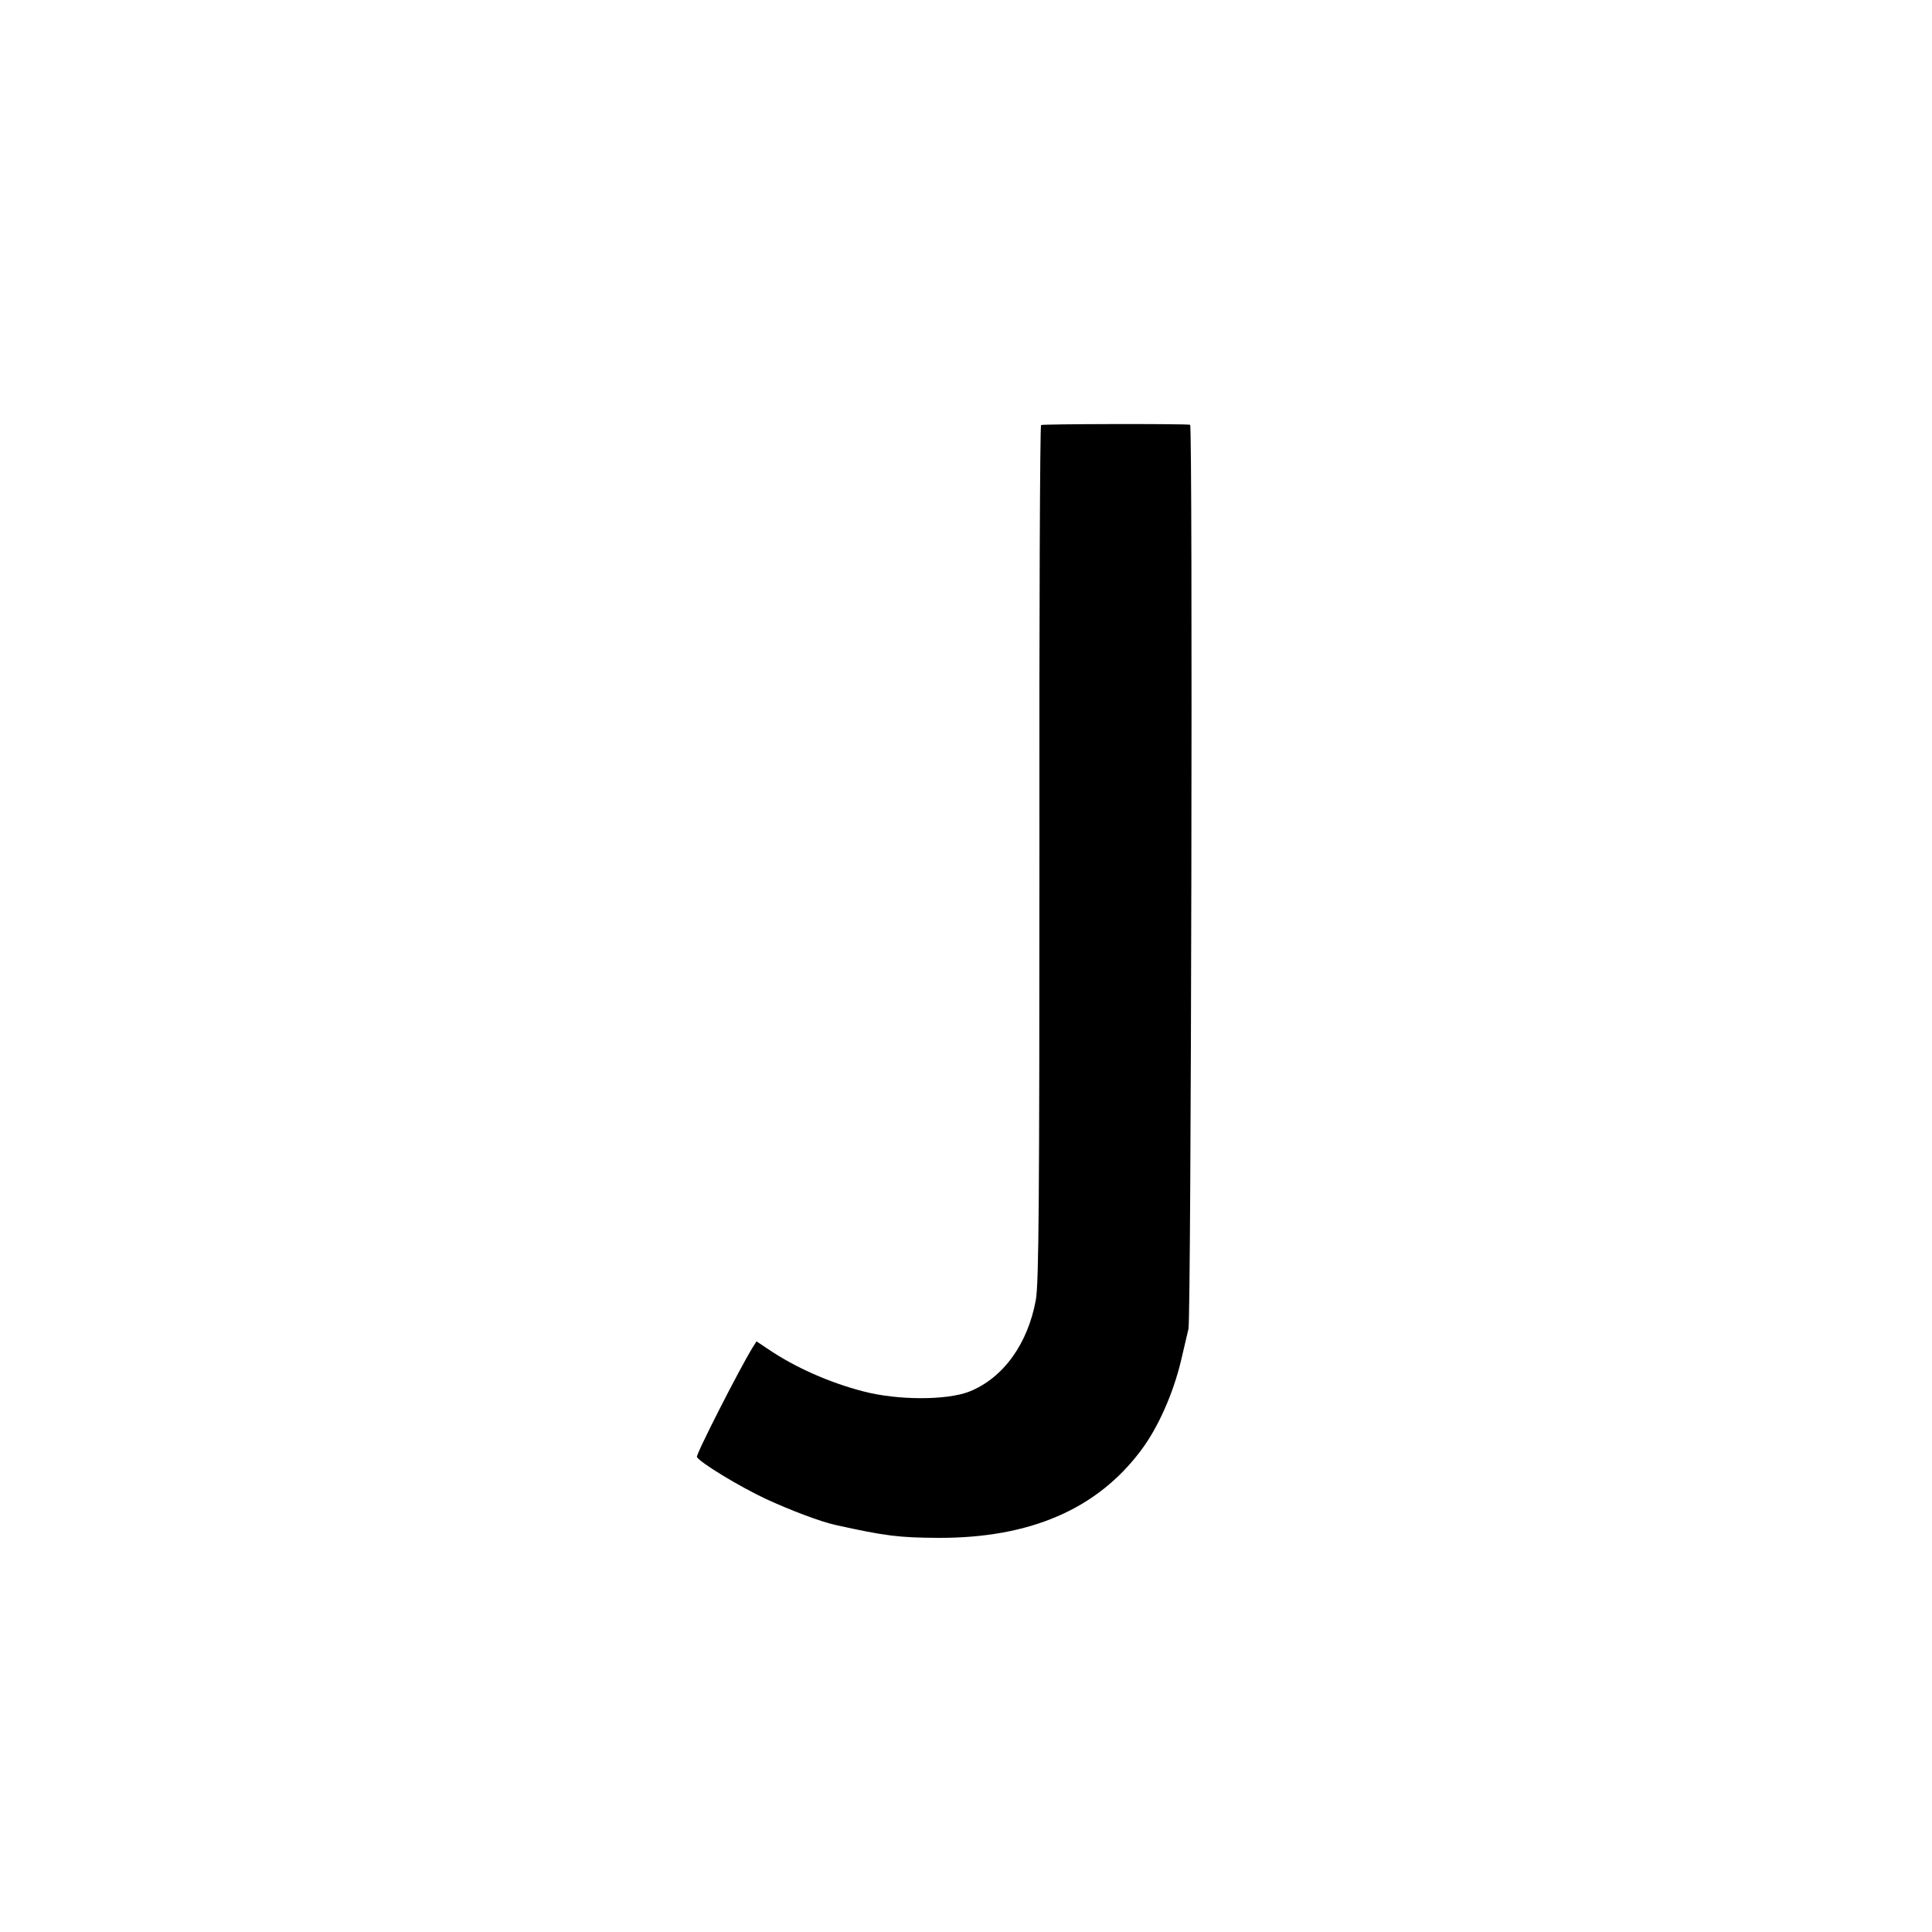
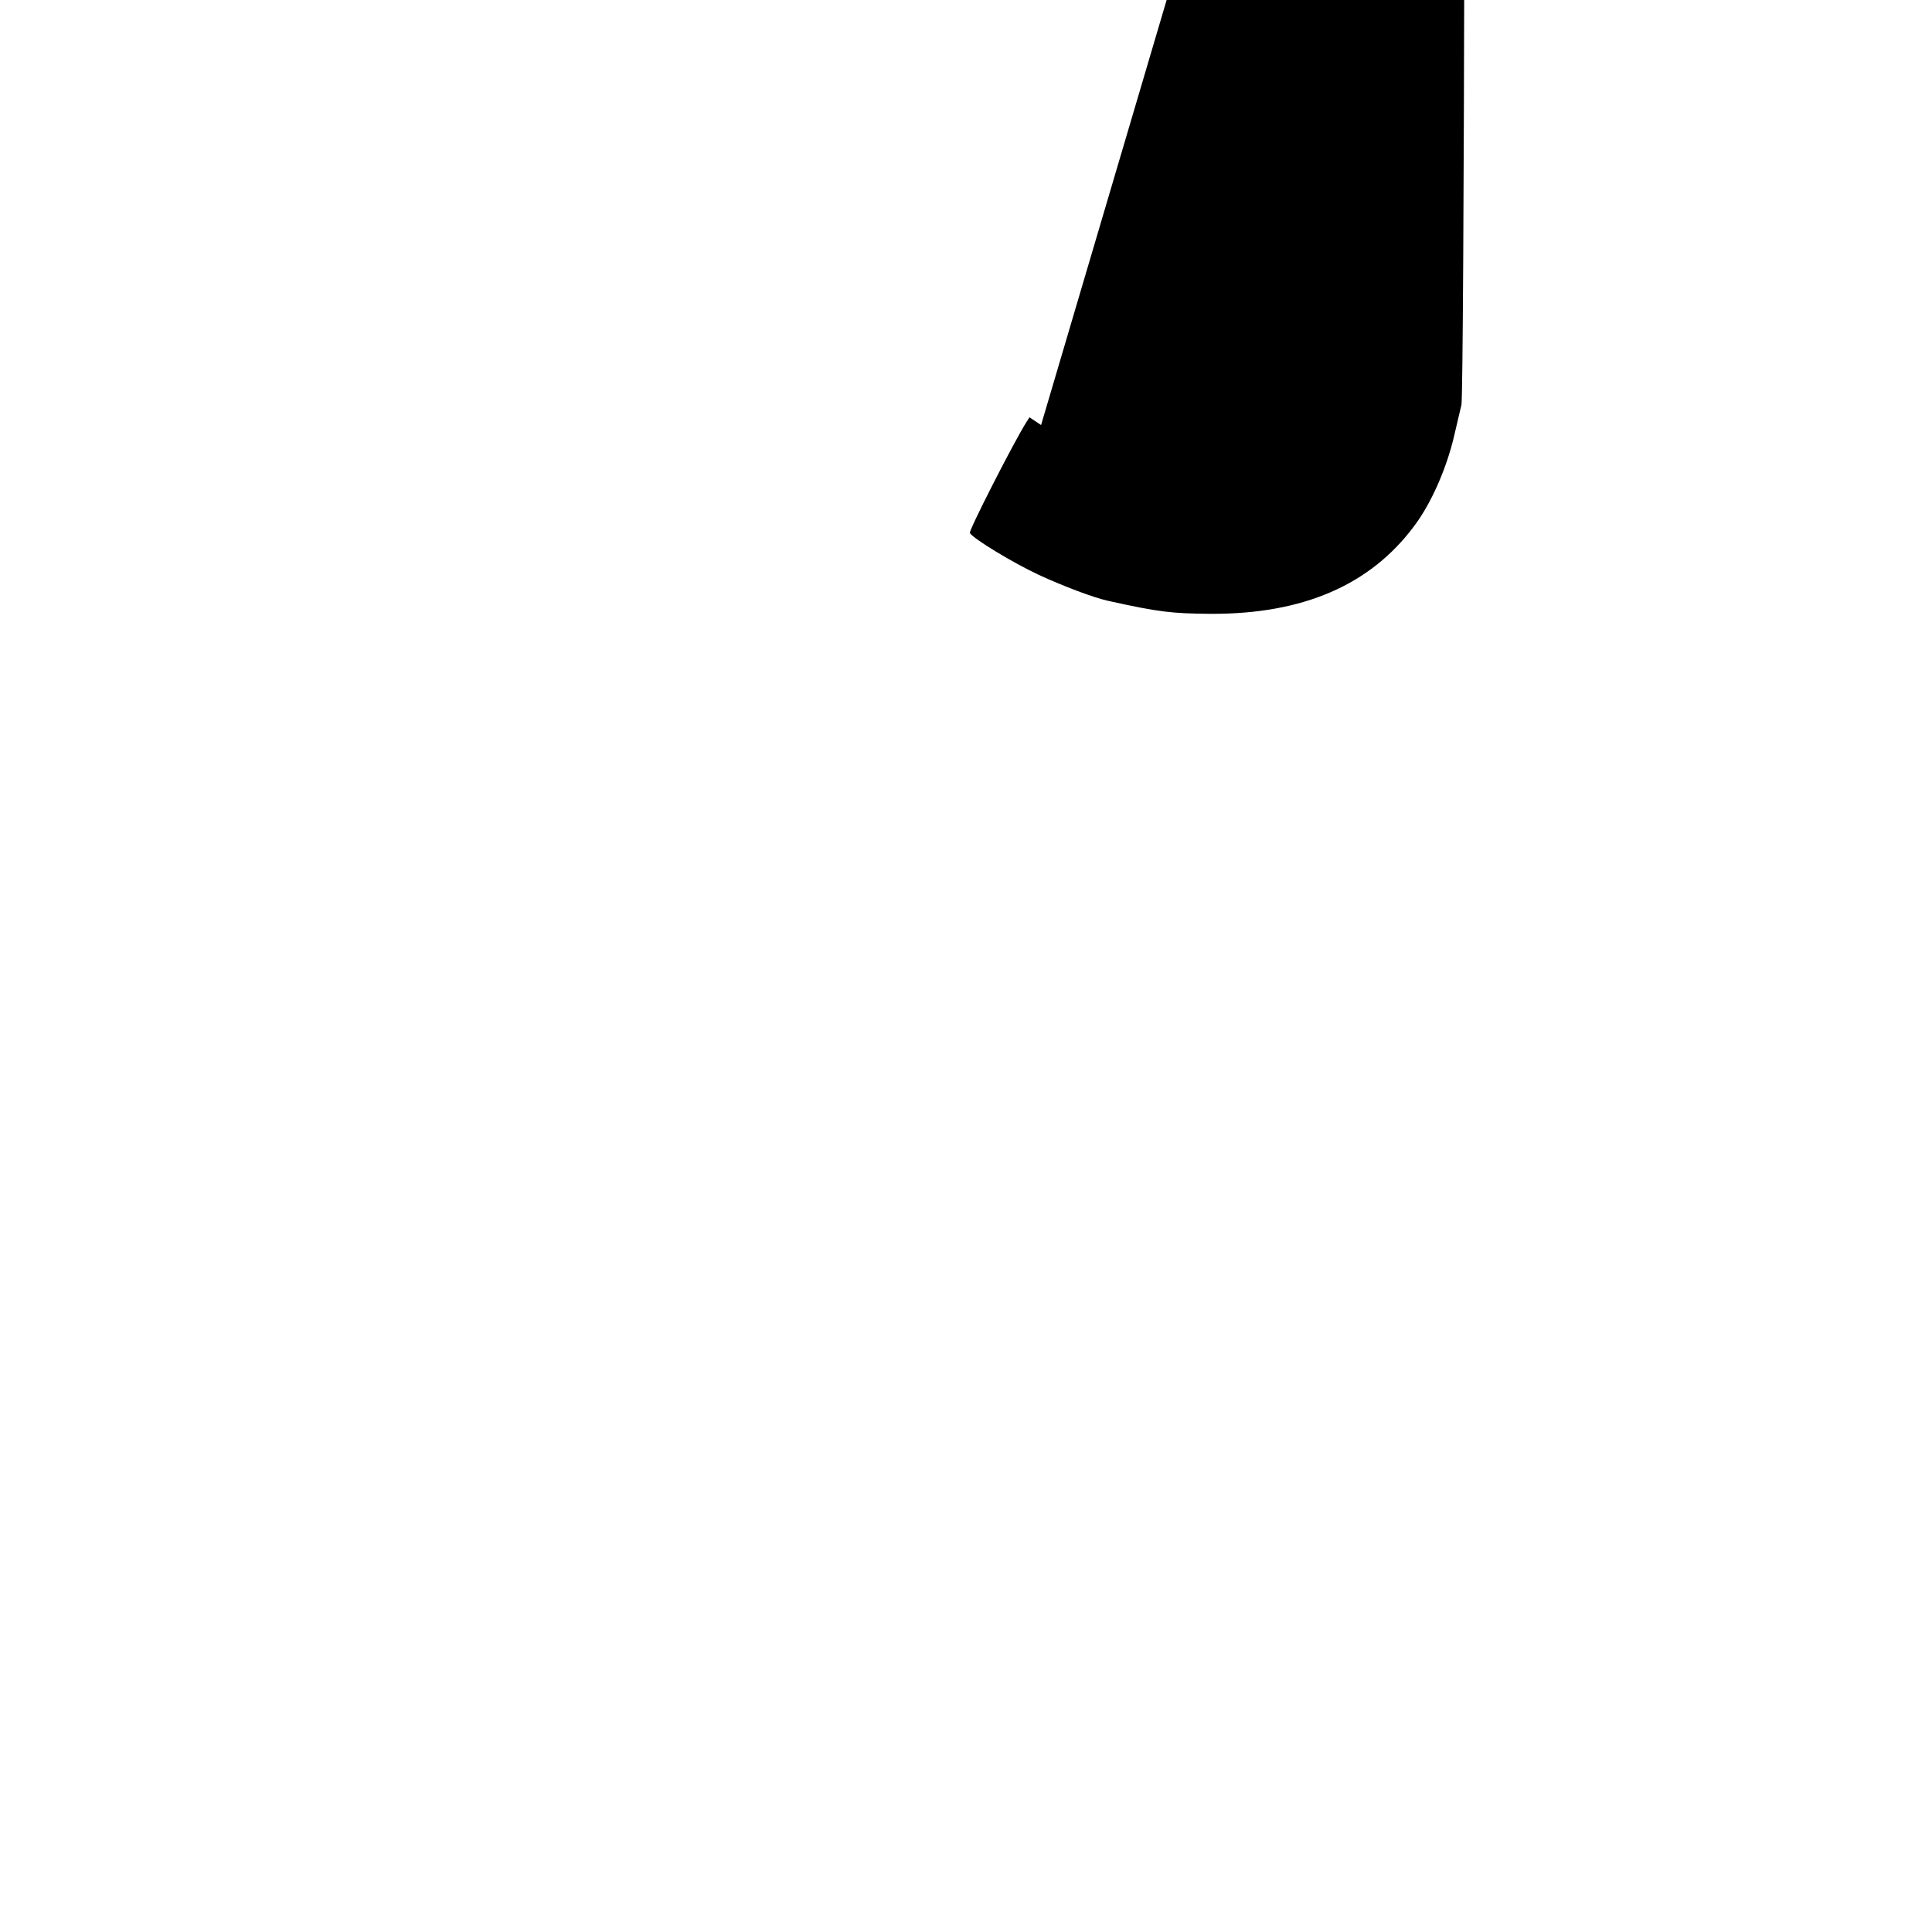
<svg xmlns="http://www.w3.org/2000/svg" width="933.333" height="933.333" version="1.0" viewBox="0 0 700 700">
-   <path d="M377.2 154c-.4.3-.7 70-.6 155 0 125.5-.2 155.9-1.3 162-2.9 15.9-11.8 28.3-24.1 33.2-8.2 3.2-26 3.2-38.5-.1-12.3-3.2-24.7-8.7-34.4-15.3l-4.2-2.8-1.4 2.2c-4.8 7.8-20.7 39-20.2 39.7 1.2 2.1 15.6 10.8 25 15.2 8.9 4.1 19.7 8.2 25.1 9.4 18.5 4.1 23.1 4.6 37.4 4.7 33.2.1 57.5-10.4 73.4-31.7 6.2-8.2 11.7-20.7 14.5-32.5 1.1-4.7 2.3-9.9 2.7-11.5 1-3.9 1.6-327.5.6-327.6-2.5-.4-53.5-.3-54 .1" />
+   <path d="M377.2 154l-4.2-2.8-1.4 2.2c-4.8 7.8-20.7 39-20.2 39.7 1.2 2.1 15.6 10.8 25 15.2 8.9 4.1 19.7 8.2 25.1 9.4 18.5 4.1 23.1 4.6 37.4 4.7 33.2.1 57.5-10.4 73.4-31.7 6.2-8.2 11.7-20.7 14.5-32.5 1.1-4.7 2.3-9.9 2.7-11.5 1-3.9 1.6-327.5.6-327.6-2.5-.4-53.5-.3-54 .1" />
</svg>